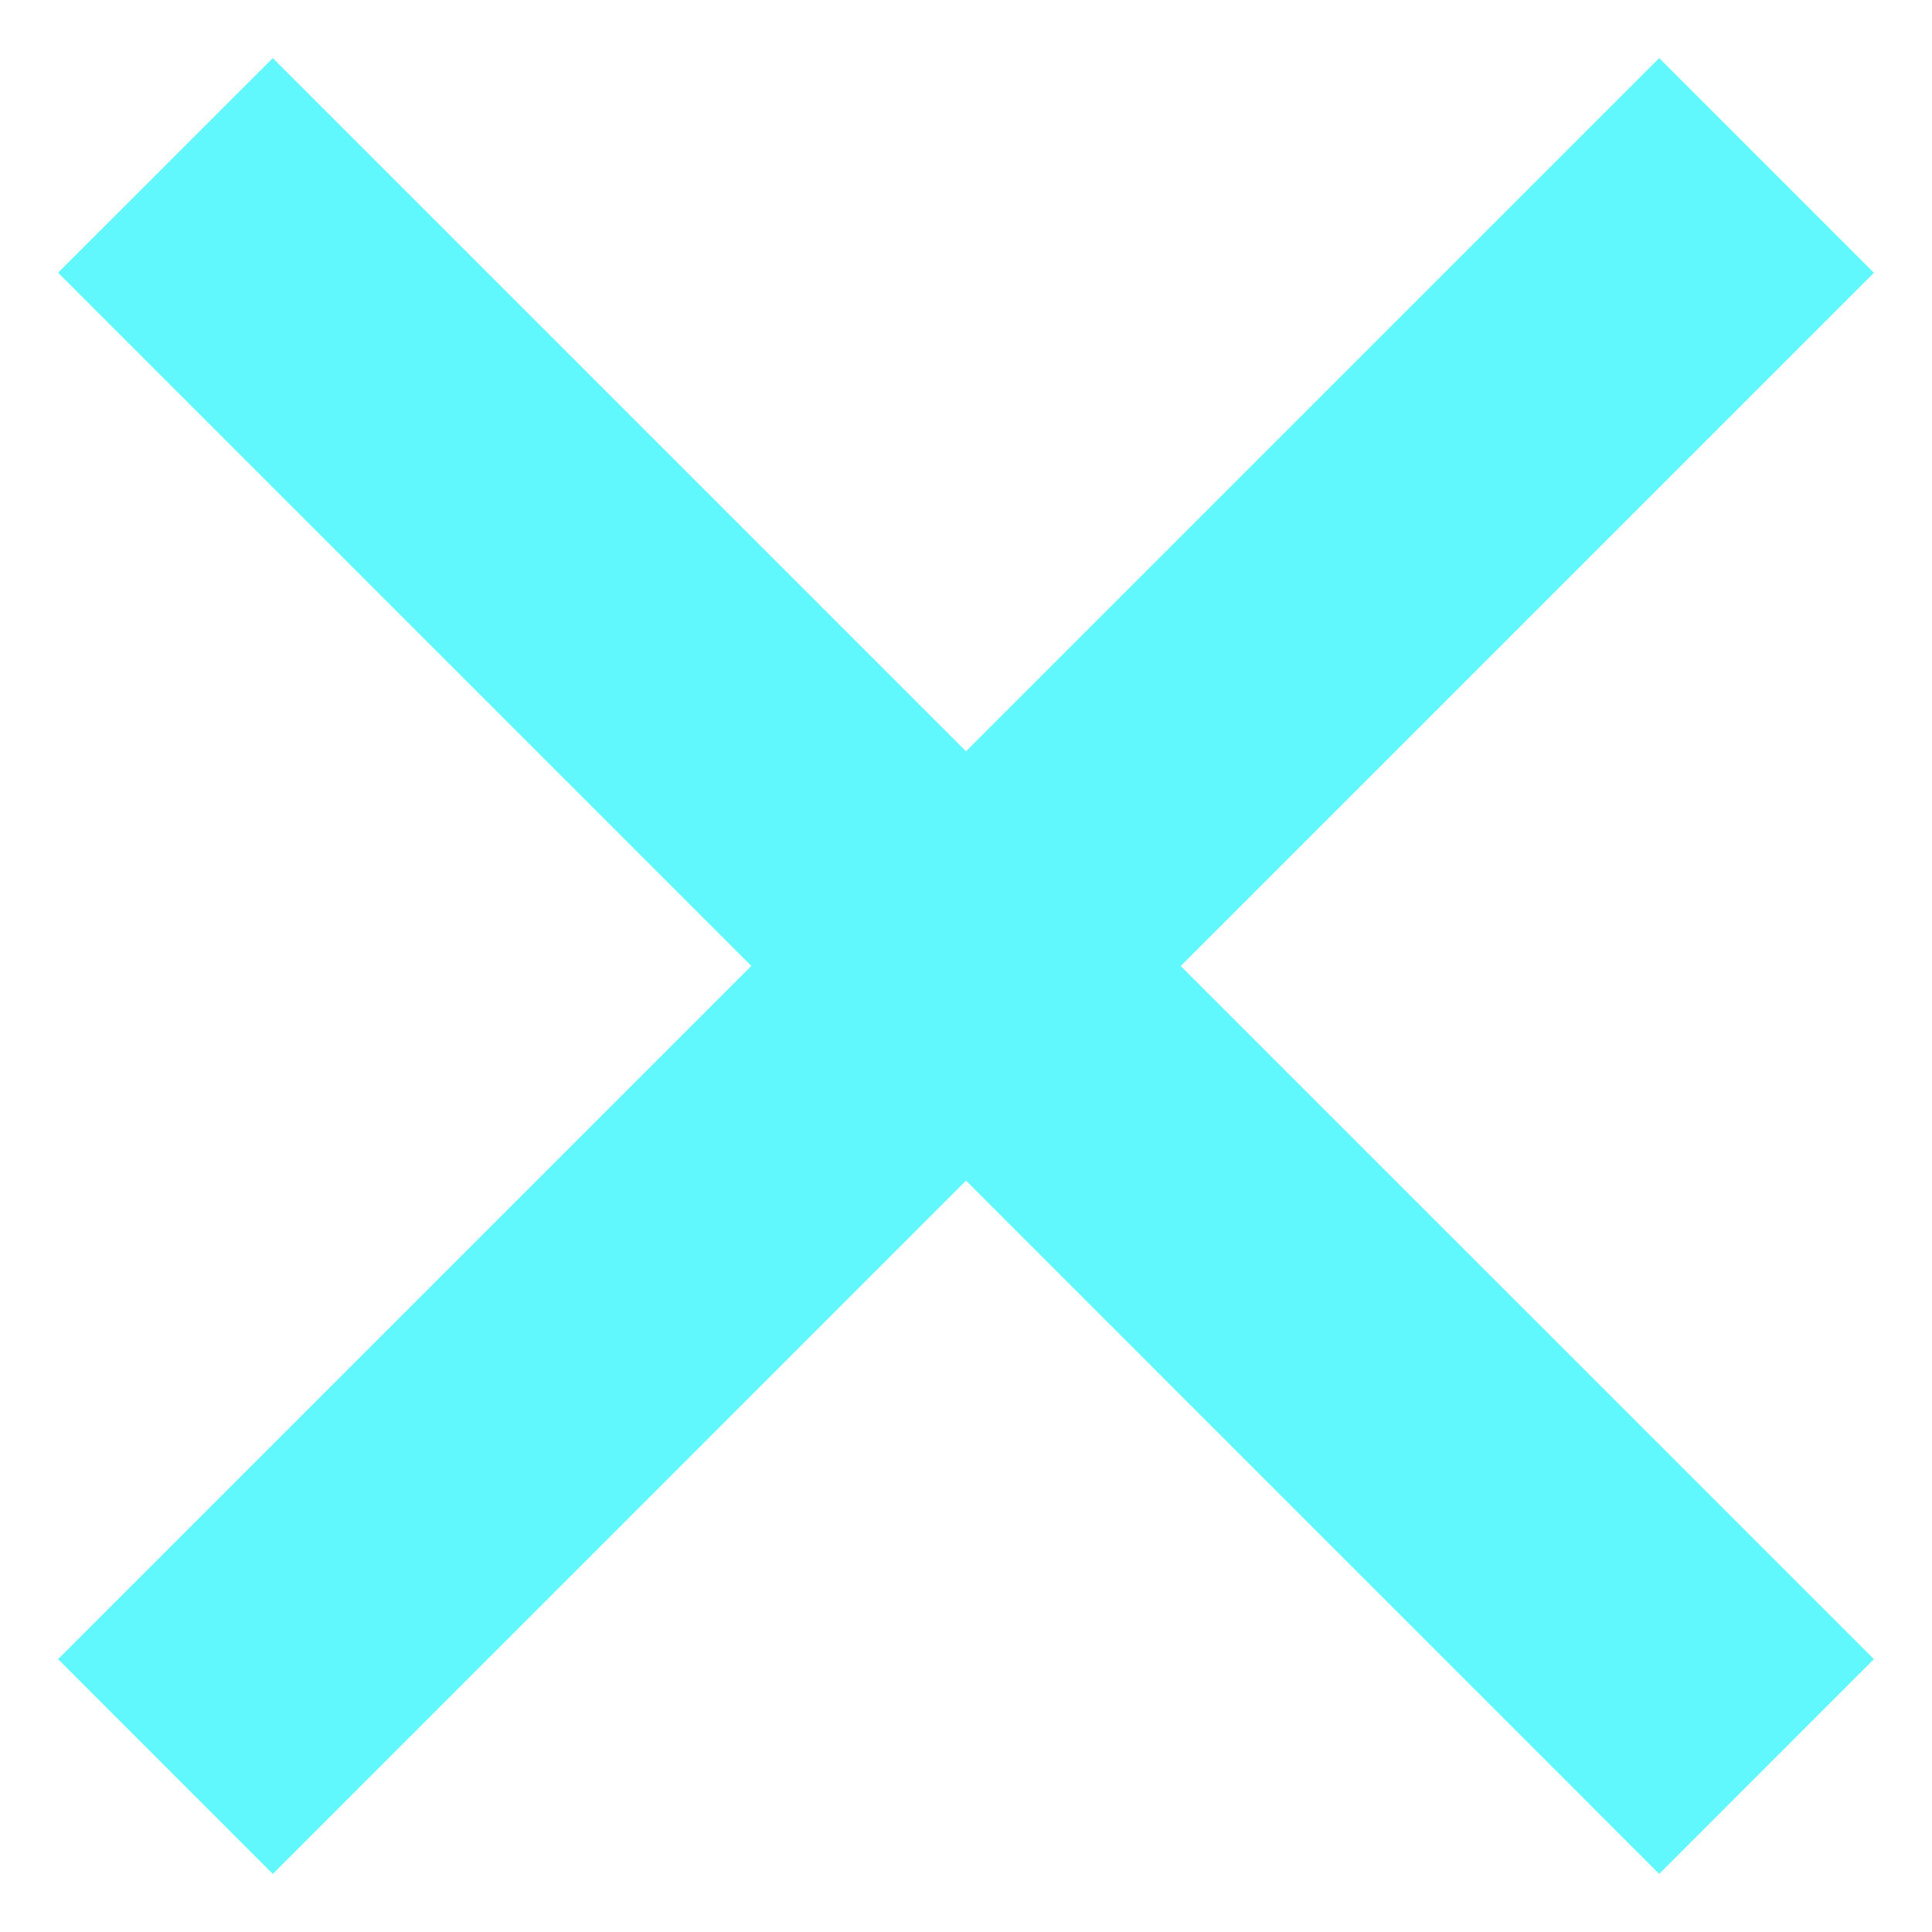
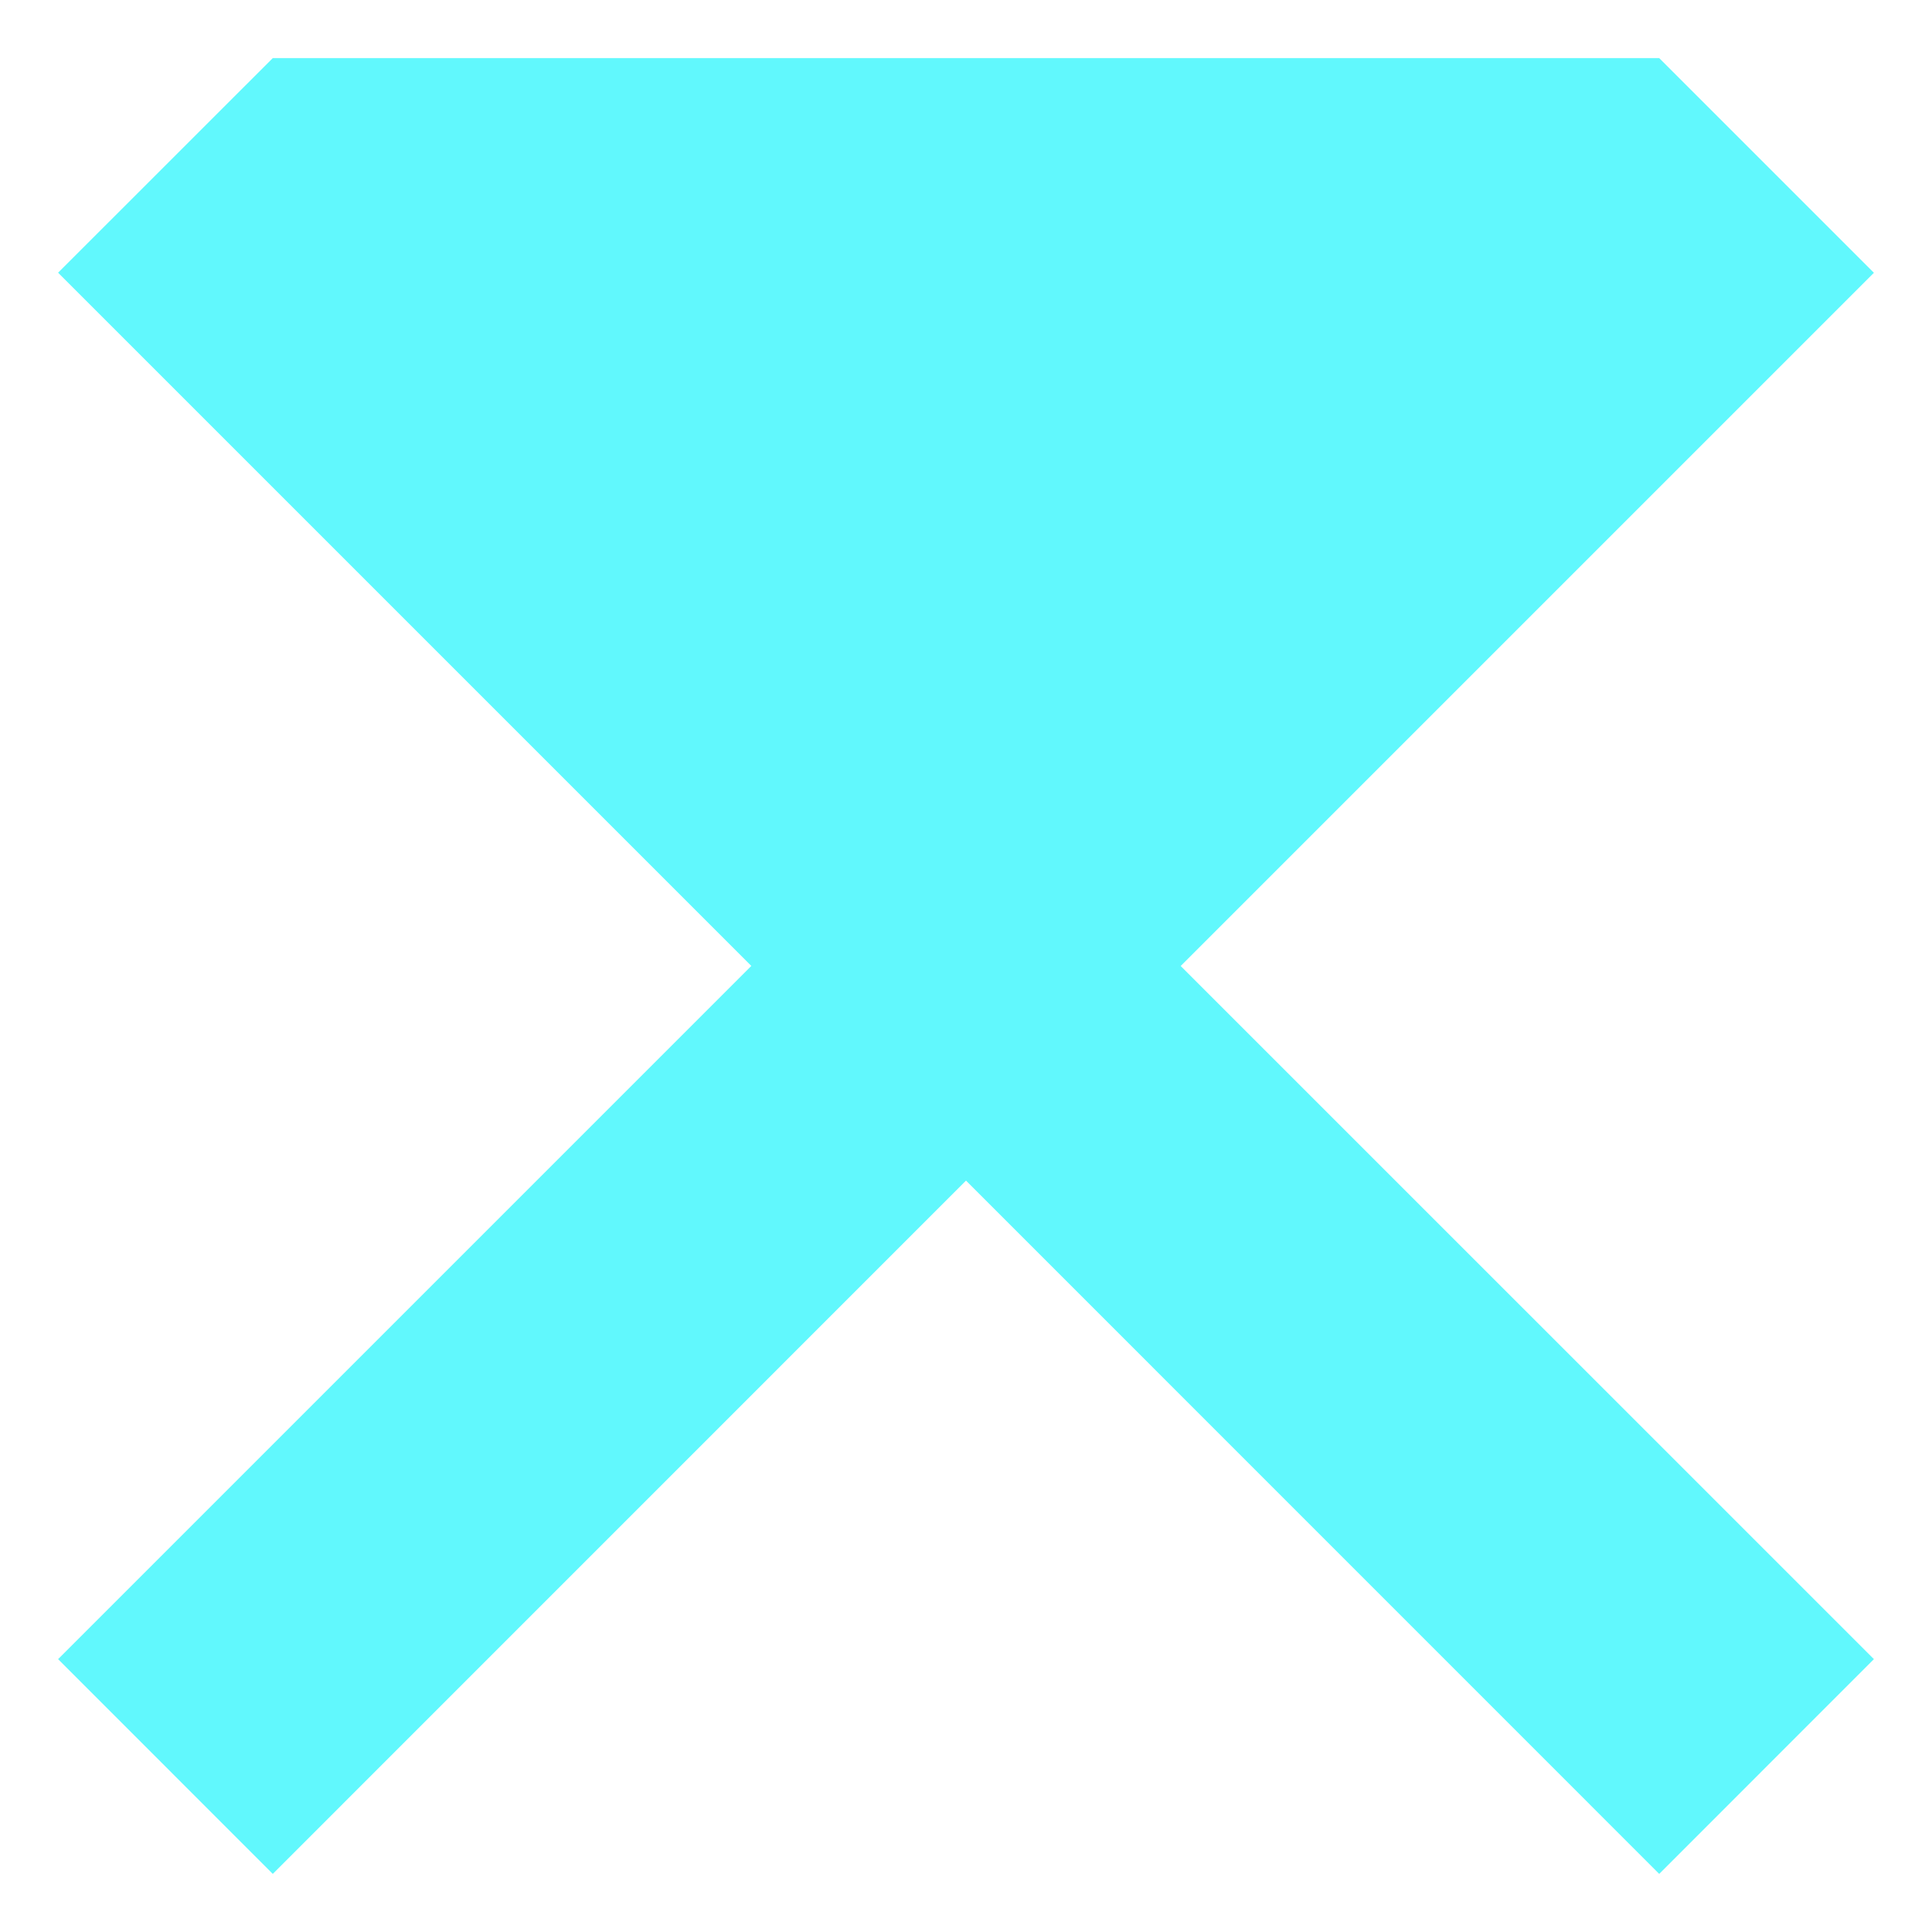
<svg xmlns="http://www.w3.org/2000/svg" width="23.514" height="23.513" viewBox="0 0 23.514 23.513">
-   <path id="x" d="M63.05,54.662,54.613,63.1,52,60.486l8.437-8.437L52,43.612,54.613,41l8.437,8.437L71.487,41,74.1,43.613,65.663,52.05,74.1,60.486,71.487,63.1Z" transform="translate(-51.293 -40.293)" fill="#61f8fd" stroke="rgba(0,0,0,0)" stroke-miterlimit="10" stroke-width="1" />
+   <path id="x" d="M63.05,54.662,54.613,63.1,52,60.486l8.437-8.437L52,43.612,54.613,41L71.487,41,74.1,43.613,65.663,52.05,74.1,60.486,71.487,63.1Z" transform="translate(-51.293 -40.293)" fill="#61f8fd" stroke="rgba(0,0,0,0)" stroke-miterlimit="10" stroke-width="1" />
</svg>